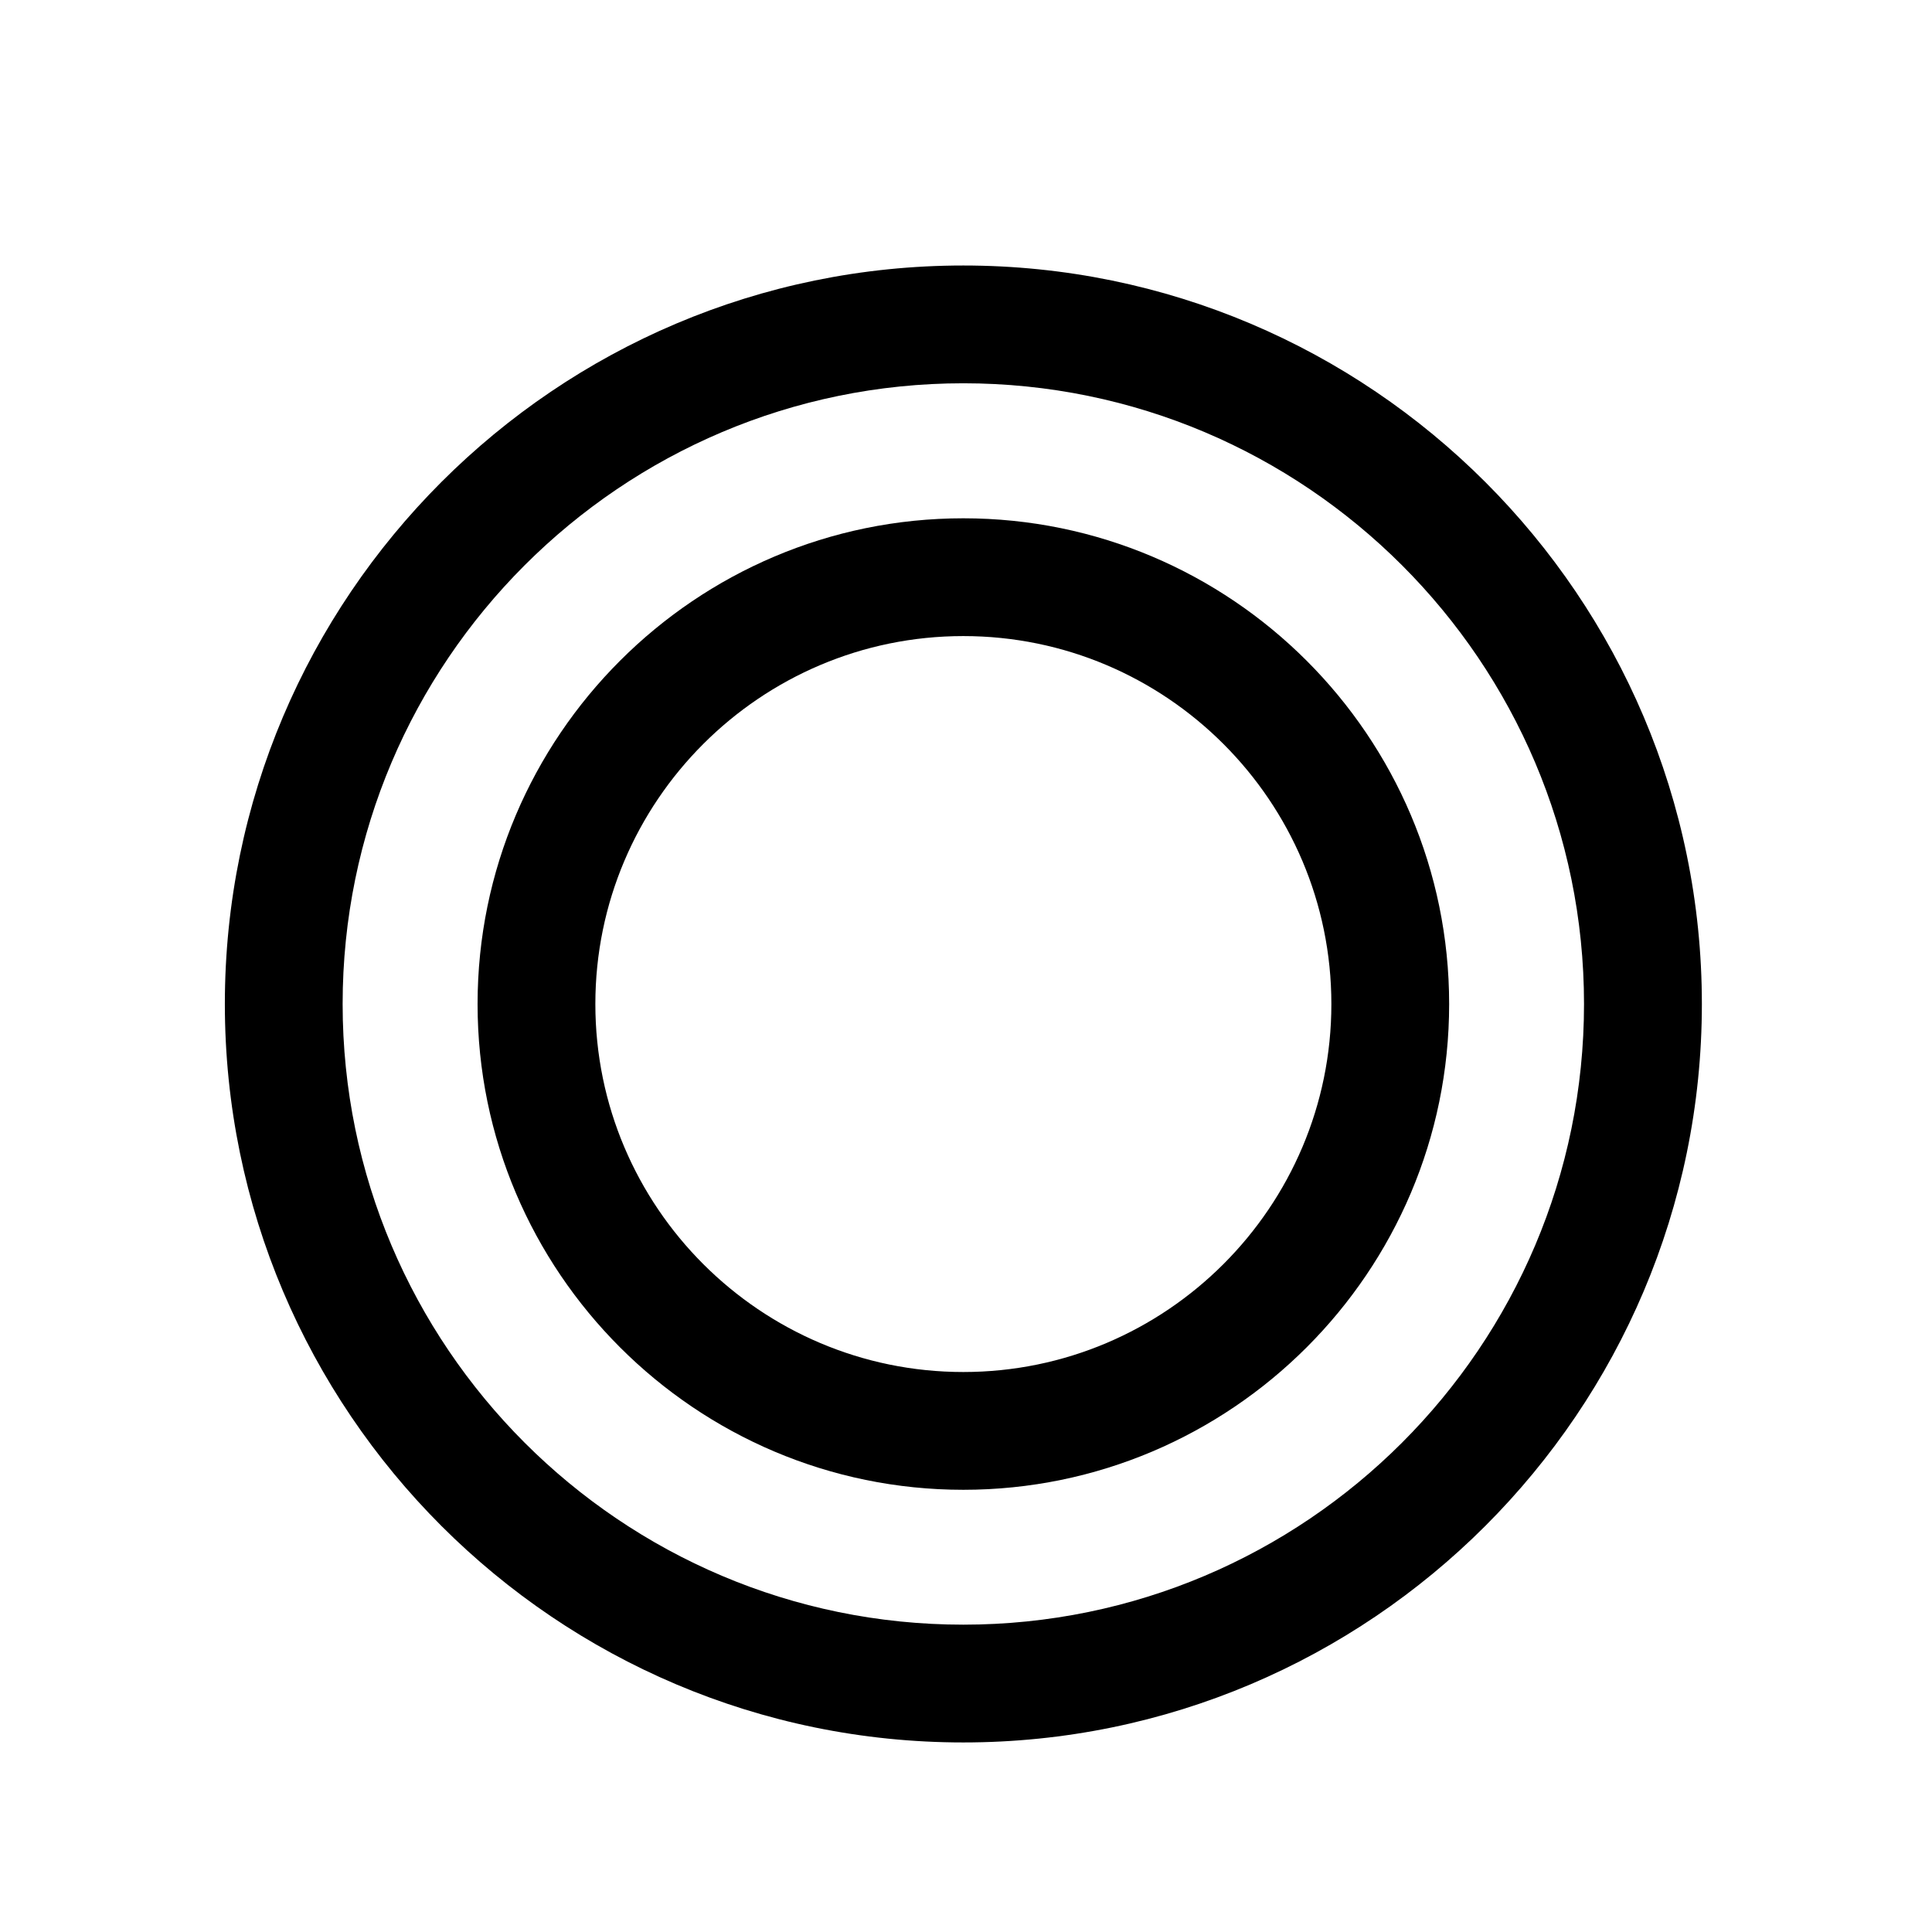
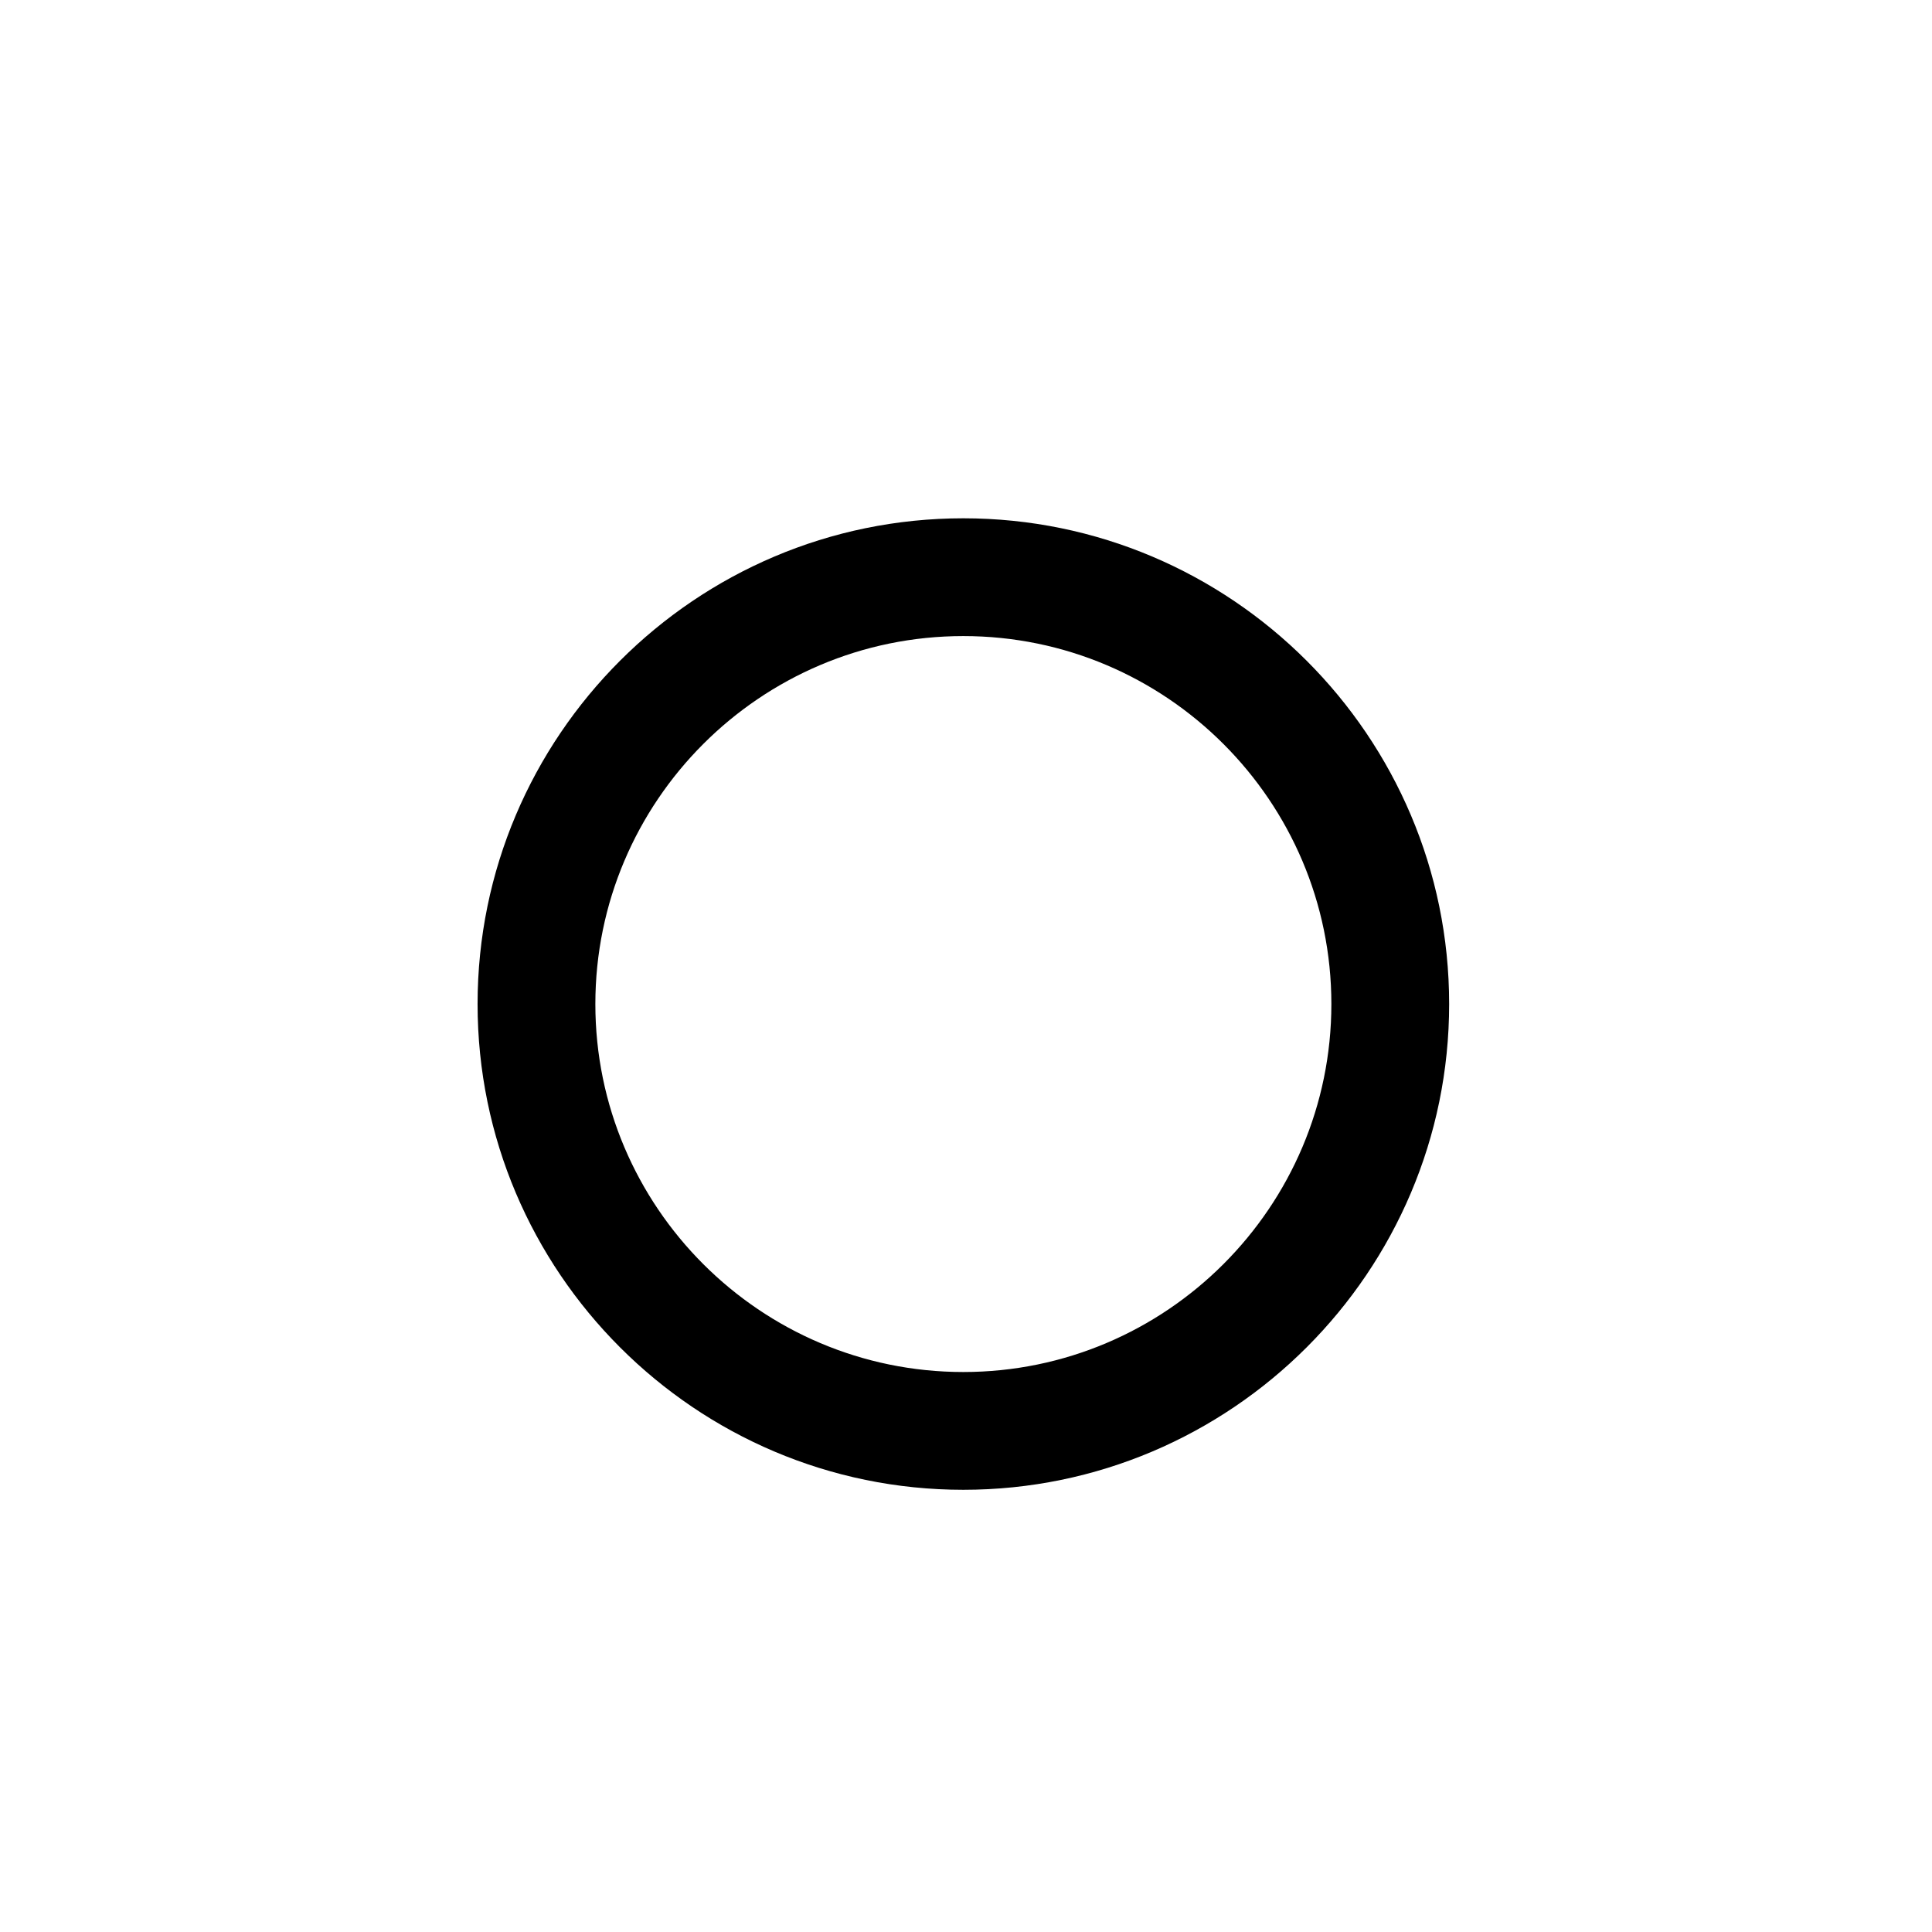
<svg xmlns="http://www.w3.org/2000/svg" version="1.1" id="Layer_1" x="0px" y="0px" width="26px" height="26px" viewBox="0 0 26 26" enable-background="new 0 0 26 26" xml:space="preserve">
  <g>
    <path d="M12.964,6.975c-3.604,0-6.537,2.933-6.537,6.537c0,3.604,2.933,6.537,6.537,6.537s6.538-2.933,6.538-6.537   C19.502,9.908,16.568,6.975,12.964,6.975z M12.964,18.464c-2.73,0-4.952-2.222-4.952-4.952s2.222-4.952,4.952-4.952   c2.731,0,4.953,2.222,4.953,4.952S15.695,18.464,12.964,18.464z" />
-     <path d="M12.964,3.573c-5.48,0-9.938,4.458-9.938,9.938c0,5.48,4.458,9.938,9.938,9.938c5.481,0,9.939-4.458,9.939-9.938   C22.903,8.032,18.445,3.573,12.964,3.573z M12.964,21.864c-4.606,0-8.353-3.746-8.353-8.353c0-4.606,3.747-8.353,8.353-8.353   s8.353,3.747,8.353,8.353C21.317,18.118,17.57,21.864,12.964,21.864z" />
  </g>
</svg>